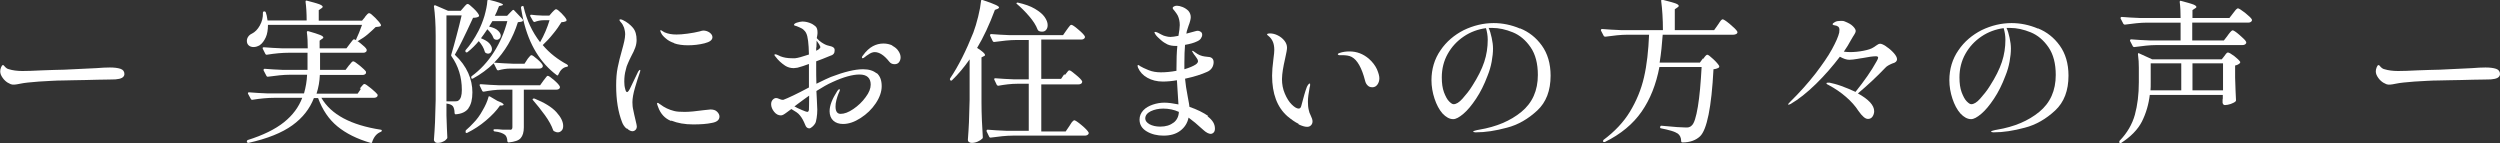
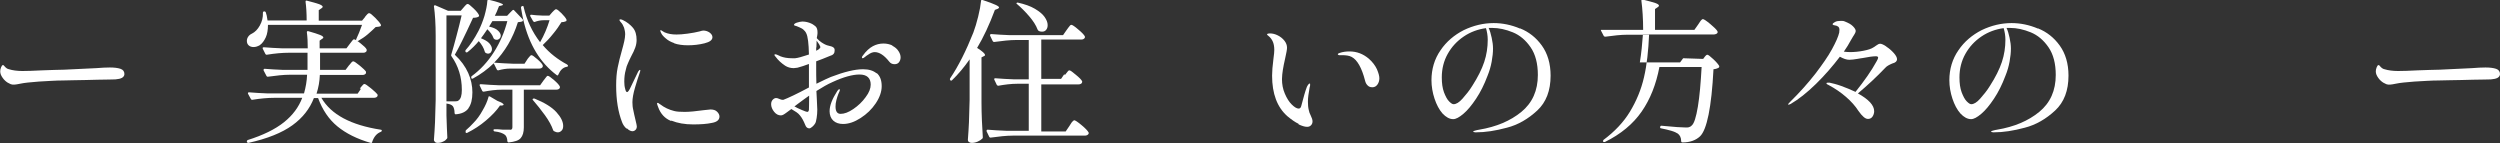
<svg xmlns="http://www.w3.org/2000/svg" id="_レイヤー_2" data-name="レイヤー 2" viewBox="0 0 113.73 6.51">
  <rect x="0" y="0" width="113.73" height="6.51" fill="#333333" stroke="none" />
  <defs>
    <style>
      .cls-1 {
        fill: #fff;
      }
    </style>
  </defs>
  <g id="design">
    <g>
      <path class="cls-1" d="M.49,3.83s-.09-.04-.14-.07c-.08-.05-.16-.12-.23-.22s-.11-.19-.11-.29c0-.06.01-.12.04-.19.03-.07.05-.1.09-.1.02,0,.04.02.07.06.06.07.13.12.2.13.16.05.37.08.61.08.21,0,.51-.01.9-.03.39-.01.73-.03,1-.03l1.46-.07c.24-.02.45-.03.62-.03.2,0,.36.02.48.06.12.04.18.12.18.24,0,.07-.04.13-.11.17-.07.04-.17.06-.29.07-.07,0-.21.01-.42.01-.22,0-.53.01-.94.02-.41,0-.75.02-1.02.02-.35,0-.72.03-1.11.05-.4.03-.67.06-.81.09-.15.03-.26.05-.31.05-.06,0-.11,0-.16-.02Z" />
      <path class="cls-1" d="M16.37,4.03s.04-.06.07-.09c.03-.04.06-.07.08-.09s.04-.03.06-.03c.04,0,.14.07.3.2.16.13.26.23.3.29,0,0,0,.02,0,.03,0,.03-.02.06-.05.08s-.08.03-.12.03h-2.39c.44.76,1.34,1.24,2.7,1.45.03,0,.05.02.05.05,0,.02-.02.03-.05.05-.18.07-.31.22-.39.46,0,.04-.03.05-.07.04-.62-.18-1.12-.43-1.51-.75-.39-.32-.68-.75-.88-1.29h-.19c-.19.49-.51.9-.98,1.24-.47.34-1.14.61-2,.8h-.01s-.05-.01-.06-.04h0v-.03s.01-.05.04-.06c.7-.22,1.25-.49,1.65-.81s.67-.69.83-1.11h-1.27c-.3,0-.63.03-1,.09h-.02s-.04-.01-.05-.04l-.13-.24s0-.01,0-.03c0-.02.02-.03.05-.03.26.02.54.04.85.05h1.65c.08-.28.13-.57.14-.85h-.78c-.3,0-.63.04-1,.09h-.02s-.04-.01-.05-.04l-.13-.25s0-.01,0-.03c0-.02.02-.04.05-.04.26.02.54.04.85.05h1.1v-.78h-.85c-.3,0-.63.03-1,.09h-.02s-.04-.01-.05-.04l-.12-.24s0-.01,0-.03c0-.02.02-.03.05-.03.26.02.54.04.85.05h1.15c0-.27-.01-.51-.04-.73,0-.05.02-.06.07-.05.25.07.43.13.53.17.1.04.15.08.15.12,0,.02-.02.04-.06.06l-.11.08v.35h1.22l.15-.2s.04-.05.07-.09c.03-.04.06-.07.07-.09s.04-.03.06-.03c.04,0,.14.06.29.18.15.12.25.21.28.28,0,.02,0,.05,0,.07-.03.05-.08.08-.15.08h-1.97v.78s1.16,0,1.16,0l.15-.2s.05-.05.07-.08c.02-.03.05-.06.07-.08.02-.02.04-.03.06-.03.04,0,.13.06.29.19s.25.22.29.28c0,.02,0,.05,0,.07-.03.05-.08.08-.16.08h-1.94c-.01.29-.06.57-.15.85h1.87l.15-.22ZM16.61.76s.04-.04.06-.07c.03-.03.05-.06.07-.07.02-.02.04-.02.06-.02.04,0,.13.07.27.21.14.14.23.25.26.32,0,0,0,.02,0,.03,0,.01,0,.02-.02.03-.03.02-.1.03-.22.04-.1.1-.22.21-.36.33s-.28.21-.42.29c-.02.02-.05.02-.08,0-.03-.01-.04-.04-.02-.08.08-.17.17-.38.26-.64h-4.28c0,.22-.03.42-.1.57s-.16.28-.28.36c-.09.05-.18.08-.27.08s-.16-.02-.22-.07c-.06-.05-.09-.12-.09-.21,0-.07.02-.13.06-.19.04-.06.1-.11.17-.14.14-.07.26-.19.36-.37.1-.18.15-.37.14-.58,0-.04.02-.06.06-.06h.02s.04.01.05.04c.03.08.06.2.08.37h1.78c0-.34-.02-.63-.05-.85,0-.05.02-.06.06-.05.27.07.45.12.56.16.1.04.16.08.16.12,0,.02-.02.05-.06.07l-.12.08v.48h1.97l.14-.17Z" />
      <path class="cls-1" d="M21.31,4.93c-.12.16-.31.25-.58.27h-.01s-.04-.02-.04-.05c0-.16-.04-.27-.08-.32-.05-.06-.14-.1-.29-.12v.54c.01.43.03.77.04,1,0,.02,0,.04-.02.06-.04.05-.09.1-.17.13-.07.04-.16.06-.26.06-.04,0-.08-.01-.11-.04-.03-.03-.05-.06-.05-.1.02-.28.04-.54.05-.8.01-.26.02-.6.03-1.02V1.64c0-.55-.03-1-.08-1.36h0s.02-.06.06-.04l.58.25h.58l.13-.15s.03-.04.06-.07c.03-.03.05-.05.07-.07.02-.01.04-.02.06-.02.04,0,.12.07.26.2.14.13.22.24.25.31.01.03,0,.05-.02.07-.05.03-.14.05-.25.05-.39.85-.67,1.41-.83,1.68.28.26.48.54.61.83s.19.59.19.88c0,.32-.06.56-.18.72ZM21.01,4.09c0-.58-.16-1.09-.47-1.53-.02-.02-.02-.05-.01-.08.07-.23.15-.52.24-.86s.17-.65.23-.92h-.69v3.91h.4c.07,0,.12-.01.15-.04.1-.07.15-.22.15-.48ZM23.04.75l.17-.18.1-.1s.02-.02.04-.02.03,0,.04.02l.39.41s.02.06,0,.08c-.04.03-.11.04-.22.05-.23.73-.59,1.34-1.08,1.84.27.02.56.04.88.05h.5l.13-.2s.03-.05.06-.08c.03-.04.05-.06.07-.08s.04-.03.06-.03c.04,0,.12.06.26.18.14.12.22.21.25.28,0,.02,0,.05,0,.07-.03.05-.08.08-.16.08h-1.32c-.18,0-.36.03-.54.08h-.02s-.04-.01-.05-.04l-.14-.28c-.28.27-.59.5-.94.69-.03.02-.06.01-.08-.01h0s-.01-.07.01-.09c.4-.29.74-.66,1.02-1.1.28-.44.48-.91.61-1.41h-.68l-.15.25c.18.04.32.1.4.18.09.08.13.16.13.23,0,.05-.02.1-.05.13-.04.04-.08.06-.13.06-.05,0-.09-.01-.12-.04-.01,0-.03-.03-.04-.06-.04-.12-.13-.24-.27-.38-.14.2-.23.34-.29.41.17.07.3.14.38.23.08.09.12.18.12.26,0,.06-.02.11-.05.15-.03.04-.08.06-.13.06-.04,0-.07-.01-.11-.04-.02,0-.03-.03-.04-.06-.04-.15-.13-.31-.27-.47-.15.18-.32.35-.51.5-.03.02-.06.02-.08,0h-.01s-.02-.07,0-.09c.21-.23.4-.52.59-.88.1-.2.19-.42.27-.68.07-.26.12-.48.13-.68,0-.04.03-.05.07-.05.42.1.64.18.64.22,0,.02-.02.03-.06.04l-.12.03c-.07.2-.14.34-.19.44h.56ZM22.74,4.81c-.15.22-.36.44-.63.67-.27.23-.55.41-.85.56-.03.02-.06.01-.08-.02h0s0-.07.01-.09c.14-.12.26-.24.35-.34.15-.15.29-.34.41-.56.13-.22.22-.42.27-.61,0-.04.03-.05.07-.03l.34.2c.19.07.28.13.28.17,0,.02-.02.03-.07.04h-.11ZM25.47,4c-.03.05-.08.08-.17.08h-1.47v1.72c0,.21-.05.38-.14.48-.09.11-.27.17-.55.2h-.01s-.04-.02-.05-.05c0-.13-.04-.23-.1-.29-.1-.08-.26-.14-.47-.16-.04,0-.06-.03-.06-.06,0-.03.01-.04.04-.04.12,0,.25,0,.39.02h.29c.06.01.09,0,.11-.02s.03-.05.03-.09v-1.71h-.48c-.28,0-.56.04-.82.09h-.02s-.04-.01-.05-.03l-.12-.25s0-.01,0-.03c0-.02.02-.03.05-.03.26.02.54.04.85.05h1.85l.15-.21s.05-.06.07-.09c.02-.03.05-.06.07-.09.02-.03.04-.04.06-.04.04,0,.13.06.28.19s.24.23.27.3c0,.02,0,.05,0,.07ZM25.8,2.94s.04.03.04.04c0,.04-.02.06-.06.06-.17.03-.29.15-.38.35,0,.02-.01.03-.03.04-.01,0-.03,0-.04-.01-.75-.56-1.26-1.39-1.52-2.5-.03-.14-.07-.32-.11-.57h0s.01-.06.04-.07h.01s.03-.01.03-.01c.02,0,.04.01.04.04.14.61.39,1.14.75,1.61.19-.33.33-.67.43-1h-.27c-.14,0-.28.03-.41.08h-.01s-.04-.01-.06-.04l-.13-.23s0-.02,0-.03c0-.02.02-.03.05-.03.12.02.29.03.53.04h.29l.13-.15s.04-.04.08-.08c.04-.04.07-.06.1-.06.04,0,.12.06.24.18.12.12.2.22.23.29.01.03,0,.05-.01.07-.03.01-.07.03-.12.04-.05,0-.09.01-.1.01-.1.16-.22.34-.38.53-.15.19-.31.36-.47.51.31.37.69.66,1.12.89ZM24.25,4.49s.04-.02.08,0c.44.18.77.38.98.61s.31.44.31.63c0,.09-.02.16-.07.21s-.1.08-.17.08c-.06,0-.12-.02-.17-.05-.02,0-.04-.03-.05-.06-.07-.2-.19-.42-.37-.67-.18-.25-.36-.47-.54-.68-.03-.03-.03-.05,0-.07Z" />
      <path class="cls-1" d="M28.5,5.85c-.09-.08-.16-.18-.2-.29-.18-.46-.27-1.01-.27-1.67,0-.31.02-.58.07-.82.05-.24.11-.5.19-.77.05-.18.09-.33.11-.43s.04-.21.04-.31-.02-.2-.05-.3c-.04-.1-.08-.18-.14-.24,0,0-.02-.02-.04-.05s-.03-.04-.03-.06.01-.03.04-.03.07.01.11.03c.19.09.34.21.46.35.12.14.17.33.17.56,0,.11-.02.23-.06.34s-.1.25-.19.41c-.05.09-.09.19-.14.3-.05.1-.08.2-.1.3-.05.17-.07.35-.07.54,0,.12.01.23.04.33.02.1.05.15.09.15.02,0,.04-.02.07-.06.03-.04.04-.07.05-.08l.38-.79c.03-.05.06-.08.08-.08.01,0,.02,0,.02.03l-.02.08c-.07.19-.14.42-.22.69-.08.27-.12.5-.12.67,0,.12.01.24.04.36.02.12.06.27.1.45.04.16.06.26.06.29,0,.07-.02.12-.06.16-.04.04-.09.06-.14.06-.07,0-.16-.04-.25-.13ZM30.52,5.5c-.27-.11-.47-.32-.58-.63-.03-.08-.05-.13-.05-.16,0-.02,0-.03.03-.03.01,0,.03,0,.06.03.02.02.04.03.06.04.18.14.39.24.63.3.11.03.27.04.48.04.22,0,.52-.03.88-.08.18-.02.27-.03.29-.03.13,0,.23.03.3.1.07.07.11.14.11.22,0,.15-.11.25-.34.29-.23.05-.51.07-.86.07-.38,0-.71-.06-.98-.17ZM30.67,1.96c-.15-.05-.28-.12-.38-.21-.11-.09-.18-.17-.22-.26-.02-.04-.03-.07-.03-.09,0-.02,0-.03.02-.03,0,0,.03.01.07.04.04.02.07.04.1.06.16.07.34.1.54.1.13,0,.3-.01.51-.04.21-.03.39-.06.54-.1.07-.02.13-.04.17-.04.11,0,.2.03.29.09.08.06.13.13.13.21,0,.13-.12.22-.36.28-.24.06-.49.09-.76.09-.24,0-.45-.03-.62-.09Z" />
      <path class="cls-1" d="M39.88,3.32c.15.13.23.32.23.6,0,.25-.09.51-.27.78-.18.27-.41.49-.69.67s-.54.27-.8.27c-.18,0-.33-.05-.44-.15-.11-.1-.17-.25-.17-.43,0-.26.12-.56.35-.92.04-.06.07-.08.09-.08s.03.01.03.03-.02.08-.07.18c-.03.07-.06.17-.09.28-.03.11-.04.21-.04.3,0,.22.08.33.23.33.17,0,.36-.07.58-.22s.41-.33.56-.54c.16-.21.23-.4.23-.57,0-.3-.17-.46-.51-.46-.31,0-.72.11-1.22.34-.23.1-.47.24-.74.41l.02.39c.01.22.02.38.02.46,0,.13-.01.26-.03.38s-.04.21-.07.25c-.03.05-.07.1-.13.15-.06.05-.1.07-.13.07-.09,0-.15-.05-.19-.16-.07-.17-.14-.31-.24-.43-.04-.05-.09-.1-.15-.14s-.14-.09-.24-.15l-.19.14c-.07.05-.12.09-.16.11-.04.02-.08.04-.12.04-.12,0-.22-.05-.31-.16-.09-.11-.14-.23-.14-.35,0-.09.03-.16.08-.21.05-.05.1-.07.15-.07.03,0,.08.01.14.04.07.03.11.04.13.04h.06c.21-.08.6-.26,1.16-.56,0-.5,0-.86,0-1.07-.19.07-.36.13-.52.17-.1.01-.16.02-.17.02-.15,0-.28-.04-.39-.11-.18-.12-.32-.25-.43-.4-.04-.04-.06-.07-.06-.09,0-.02.01-.03.03-.03.02,0,.05,0,.09.02.04.02.07.03.09.04l.06.03c.15.06.33.09.53.09.07,0,.11,0,.14,0,.12-.01.33-.07.63-.17-.01-.5-.05-.82-.12-.96-.03-.07-.08-.13-.14-.18s-.12-.07-.18-.1c-.06-.02-.1-.04-.12-.05-.01,0-.04-.01-.07-.02s-.05-.02-.05-.04c0-.03.04-.07.13-.1.1-.03.18-.05.25-.05.11,0,.22.02.33.06.11.04.19.09.26.15.07.06.1.15.1.28,0,.04,0,.08-.01.13,0,.05-.02.08-.02.1,0,.02,0,.03,0,.04.07.08.14.14.2.18.12.08.23.14.34.16.09.02.16.04.2.07.05.03.07.07.07.13,0,.07-.01.12-.04.16-.03.04-.07.07-.14.09l-.37.15c-.06.02-.11.04-.16.06-.05.02-.09.03-.13.05v.38c0,.15,0,.36.01.64.33-.16.55-.27.66-.31.6-.23,1.09-.35,1.46-.35.26,0,.47.06.62.19ZM36.81,4.35c-.15.1-.37.27-.67.49.08.05.19.1.33.16s.22.09.25.09c.05,0,.07-.03.08-.1,0-.07.01-.28.01-.65ZM37.13,2.16v.15s.06-.03.07-.04c.01,0,.04-.02.07-.05s.05-.05.05-.07-.01-.06-.04-.1c0-.02-.05-.08-.13-.2,0,.13-.01.23-.01.31ZM40.59,2.08c.12.06.22.14.28.24.07.1.1.2.1.29s-.03.17-.08.23-.12.08-.2.08c-.1,0-.18-.04-.24-.12-.23-.29-.45-.43-.66-.43-.09,0-.19.04-.3.12-.04.02-.09.06-.14.1s-.08.06-.1.06c-.03,0-.04-.01-.04-.04,0-.02.01-.04.04-.08.15-.21.31-.35.46-.43.15-.08.31-.12.48-.12.15,0,.28.03.41.09Z" />
      <path class="cls-1" d="M44.11,2.7c-.25.36-.52.68-.8.95-.02.02-.05.03-.08,0h0s-.03-.04-.01-.08c.38-.56.73-1.26,1.06-2.09.08-.21.15-.45.22-.73.07-.28.11-.51.13-.71,0-.04.03-.06.07-.04.28.09.48.17.59.22.11.05.16.09.16.12,0,.02-.02.04-.06.06l-.13.05c-.25.67-.52,1.25-.81,1.73.24.15.36.26.36.32,0,.03-.02.05-.06.06l-.1.05v2.03c0,.58.03,1.12.06,1.6,0,.03,0,.05-.03.07-.05.05-.11.09-.2.13-.09.04-.18.06-.27.06-.05,0-.09-.01-.13-.04-.04-.03-.05-.06-.05-.1.02-.28.04-.54.05-.8.01-.26.02-.6.03-1.02v-1.84ZM48.44,3.42s.04-.05.07-.09.06-.08.08-.1.04-.03.06-.03c.04,0,.14.07.29.2.16.13.26.23.29.3,0,0,0,.02,0,.03,0,.03-.02.06-.05.08s-.08.03-.12.03h-1.69v2.14h1.11l.17-.25s.04-.06.07-.11c.03-.05.06-.09.09-.11.02-.02.04-.04.06-.04.04,0,.15.07.33.22.18.15.28.26.32.33.01.02.01.05,0,.07-.03.05-.09.08-.17.08h-3.28c-.3,0-.63.04-1,.09h-.02s-.04-.01-.05-.04l-.12-.25s0-.01,0-.03c0-.02.02-.04.05-.04.26.02.54.04.85.05h1.02v-2.14h-.5c-.31,0-.6.04-.88.09h-.02s-.03-.01-.05-.03l-.12-.25s0-.01,0-.03c0-.02.02-.03.05-.03.26.02.54.04.85.05h.67v-1.79h-.57c-.3,0-.63.04-1,.09h-.02s-.03-.01-.05-.04l-.12-.25s0-.01,0-.03c0-.02.02-.04.05-.04.26.02.54.04.85.05h2.42l.16-.23s.04-.06.08-.11c.03-.04.06-.08.08-.1s.04-.03.06-.03c.04,0,.15.07.31.21.17.14.27.25.3.31.01.02.01.05,0,.07-.03.05-.08.08-.16.08h-1.82v1.79h.9l.15-.22ZM46.23.17s0-.02.01-.03c.02-.02.04-.03.07-.02.31.07.57.16.77.28.2.12.35.24.44.37.09.13.14.25.14.37,0,.09-.02.16-.07.22-.05.06-.11.08-.19.08-.06,0-.11-.01-.15-.04-.02,0-.03-.03-.05-.06-.07-.19-.2-.39-.38-.6-.18-.21-.37-.4-.56-.56-.01,0-.02-.02-.02-.04Z" />
-       <path class="cls-1" d="M54.93,5.29c.23.17.34.35.34.56,0,.08-.02.14-.06.18-.04.04-.09.06-.13.06-.09,0-.21-.06-.34-.18-.27-.25-.49-.43-.67-.56-.05.25-.18.45-.38.6s-.45.22-.76.22c-.28,0-.54-.06-.76-.19s-.33-.31-.33-.54c0-.16.06-.3.17-.42s.26-.2.43-.26c.18-.06.35-.09.53-.09s.39.03.64.08l-.07-1.1c-.22.04-.44.06-.64.06-.27,0-.5-.06-.7-.17s-.34-.26-.43-.46c-.01-.04-.02-.07-.02-.08,0-.02,0-.04.03-.04.01,0,.03,0,.05.02.02.01.03.02.04.03.08.05.21.11.38.18.17.07.36.1.56.1.21,0,.45-.02.71-.07v-.1c0-.41.01-.75.04-1.03h-.06c-.15,0-.28-.02-.39-.07-.1-.05-.2-.11-.3-.2-.1-.09-.18-.16-.23-.23-.04-.06-.06-.1-.06-.11,0-.02,0-.03.03-.03s.06.01.13.04c.02.01.07.04.15.08.07.04.15.07.21.08.07.02.14.03.21.03.08,0,.2-.02.36-.05.04-.22.06-.39.06-.49,0-.16-.03-.3-.09-.43-.03-.06-.08-.13-.15-.22-.02-.02-.04-.05-.06-.07-.02-.02-.02-.04-.02-.06,0-.03.02-.05.06-.07.04-.02.08-.03.13-.03.07,0,.16.02.26.06.1.04.19.1.26.17.07.08.11.18.11.29,0,.05-.01.11-.03.18s-.04.14-.07.21c-.04.11-.06.2-.08.25l-.02.11.37-.1c.07-.02.11-.03.14-.03.06,0,.11.02.15.05.04.03.06.07.06.13s-.02.11-.06.17c-.04.06-.1.1-.17.13-.14.07-.32.12-.55.16-.02.23-.03.5-.03.83,0,.13,0,.22,0,.28.23-.07.4-.14.52-.22.07-.05.1-.1.1-.15,0-.04-.02-.09-.06-.14s-.06-.08-.07-.1c-.05-.06-.07-.09-.08-.11-.04-.06-.06-.1-.06-.1,0-.01,0-.02.02-.02.02,0,.06.03.13.08.13.1.27.16.43.18.03,0,.08.01.17.02.08,0,.15.04.18.08.03.03.05.09.05.16,0,.08-.02.17-.07.25s-.13.15-.23.19c-.24.11-.58.22-1,.31.02.22.06.51.13.86.04.22.07.36.07.42.35.12.63.26.86.42ZM53.39,5.58c.15-.12.23-.28.24-.49-.22-.1-.46-.15-.71-.15-.21,0-.4.04-.57.12-.16.08-.25.19-.25.33,0,.1.06.18.19.26.13.07.29.11.49.11.25,0,.45-.06.6-.18Z" />
      <path class="cls-1" d="M59.07,5.63c-.15-.07-.32-.19-.5-.34-.47-.41-.7-1.03-.7-1.85,0-.19.02-.44.06-.75.03-.21.04-.35.04-.42,0-.14-.02-.26-.06-.36s-.11-.2-.21-.28c-.04-.03-.06-.05-.06-.06,0-.01.01-.03.04-.04.03,0,.06-.01.09-.01.12,0,.24.03.36.09.12.06.22.14.3.24.08.1.12.21.12.32,0,.08-.03.24-.08.46-.05.23-.09.41-.11.55-.02.14-.04.28-.04.42,0,.23.04.45.13.66.09.21.19.37.31.49.12.12.23.19.32.19.06,0,.1-.04.12-.13.1-.38.18-.67.25-.85l.03-.06s.03-.05.05-.07c.02-.02.03-.03.05-.03s.02.01.02.04c0,.05,0,.09-.02.13-.05.27-.08.48-.08.65,0,.15.01.27.04.39.01.07.04.15.09.25.05.1.08.19.08.26,0,.07-.02.13-.07.18s-.1.07-.18.07c-.1,0-.23-.04-.38-.11ZM62.21,3.88c-.05-.05-.09-.12-.11-.21-.15-.59-.36-.95-.61-1.08-.11-.06-.26-.08-.45-.08h-.12s-.06-.01-.06-.04.03-.04.08-.06c.14-.05.29-.07.45-.07.33,0,.62.11.88.33.17.15.29.31.37.48.07.17.11.3.11.41,0,.11-.03.21-.09.29-.06.08-.13.12-.23.12s-.16-.03-.21-.08Z" />
      <path class="cls-1" d="M69.15,1.29c.4.16.73.42.99.78s.4.82.4,1.37c0,.68-.2,1.21-.61,1.59-.41.38-.87.65-1.38.78-.52.14-.98.21-1.4.21-.03,0-.06,0-.09-.01-.03,0-.04-.02-.04-.02,0-.02.03-.04.09-.05.06-.02.12-.03.18-.04.78-.13,1.42-.4,1.92-.81.5-.41.75-.97.75-1.68,0-.52-.11-.94-.33-1.26-.22-.32-.49-.55-.81-.68s-.63-.2-.94-.2c-.07,0-.13,0-.16,0,.06.12.1.27.14.45.04.18.06.34.06.49,0,.18-.02.37-.06.59-.04.22-.1.43-.19.65-.15.4-.32.74-.52,1.04-.2.3-.39.53-.58.69-.19.16-.34.24-.46.24-.17,0-.33-.09-.49-.26-.15-.17-.27-.4-.36-.67-.09-.27-.14-.56-.14-.84,0-.51.14-.97.41-1.36.27-.4.63-.7,1.06-.92.44-.21.89-.32,1.36-.32.4,0,.8.08,1.2.25ZM67.6,1.28c-.36.05-.7.17-1.01.38-.31.21-.55.47-.73.79s-.27.68-.27,1.07c0,.27.03.49.1.68.07.18.14.32.23.41.09.09.15.13.21.13.11,0,.25-.08.4-.25s.31-.36.45-.59c.25-.39.43-.75.54-1.08.11-.33.16-.67.16-1.01,0-.19-.03-.36-.08-.53Z" />
-       <path class="cls-1" d="M77.48,2.68s.04-.05.06-.08.04-.05.07-.08c.02-.02.04-.03.06-.03.04,0,.13.07.27.2.15.14.23.24.27.31.01.02,0,.05-.01.07-.06.04-.14.07-.25.08-.09,1.73-.3,2.75-.61,3.05-.19.18-.46.28-.8.28-.04,0-.06-.02-.06-.06,0-.16-.06-.27-.15-.34-.06-.04-.16-.09-.3-.13s-.3-.08-.46-.11c-.03,0-.05-.02-.05-.06h0s.02-.07.06-.06c.59.06.96.08,1.11.08.07,0,.12,0,.16-.02.04-.01.07-.03.11-.07.11-.09.2-.38.28-.86s.13-1.08.17-1.8h-1.92c-.15.79-.42,1.47-.81,2.03s-.94,1.02-1.67,1.38c-.04.01-.06,0-.08-.01-.01-.03,0-.06.01-.08.51-.38.92-.81,1.21-1.29s.51-1,.64-1.57c.13-.56.2-1.21.23-1.93h-.99c-.3,0-.63.04-1,.09h-.02s-.03-.01-.05-.03l-.13-.25s0-.01,0-.03c0-.02.02-.04.05-.04.26.02.54.04.85.05h1.92c0-.5-.03-.94-.08-1.33h0c0-.05.02-.06.06-.05.27.07.47.12.58.16.11.04.16.08.16.12,0,.02-.02.05-.06.07l-.12.08v.95h1.79l.17-.24s.05-.07.08-.12.06-.08.08-.1.04-.03.06-.03c.04,0,.15.07.33.22s.29.26.33.33c0,.02.01.03.01.04,0,.03-.02.06-.06.08-.04.02-.08.03-.13.03h-3.21c-.03.42-.07.84-.14,1.27h1.83l.14-.19Z" />
+       <path class="cls-1" d="M77.48,2.68s.04-.05.06-.08.04-.05.07-.08c.02-.02.04-.03.06-.03.04,0,.13.07.27.2.15.14.23.24.27.31.01.02,0,.05-.01.07-.06.04-.14.07-.25.08-.09,1.73-.3,2.75-.61,3.05-.19.18-.46.28-.8.28-.04,0-.06-.02-.06-.06,0-.16-.06-.27-.15-.34-.06-.04-.16-.09-.3-.13s-.3-.08-.46-.11c-.03,0-.05-.02-.05-.06h0s.02-.07.06-.06c.59.06.96.08,1.11.08.07,0,.12,0,.16-.02.04-.01.07-.03.11-.07.11-.09.2-.38.28-.86s.13-1.08.17-1.8h-1.92c-.15.79-.42,1.47-.81,2.03s-.94,1.02-1.67,1.38c-.04.01-.06,0-.08-.01-.01-.03,0-.06.01-.08.51-.38.92-.81,1.21-1.29s.51-1,.64-1.57c.13-.56.2-1.21.23-1.93h-.99c-.3,0-.63.04-1,.09h-.02s-.03-.01-.05-.03l-.13-.25s0-.01,0-.03h1.92c0-.5-.03-.94-.08-1.33h0c0-.05.02-.06.06-.05.27.07.47.12.58.16.11.04.16.08.16.12,0,.02-.02.05-.06.07l-.12.08v.95h1.79l.17-.24s.05-.07.08-.12.06-.08.08-.1.04-.03.06-.03c.04,0,.15.07.33.22s.29.26.33.33c0,.02.01.03.01.04,0,.03-.02.06-.06.08-.04.02-.08.03-.13.03h-3.21c-.03.42-.07.84-.14,1.27h1.83l.14-.19Z" />
      <path class="cls-1" d="M85.81,2.12c.13.08.24.18.34.29.1.11.15.21.15.28,0,.05-.02.09-.05.12-.03.03-.09.06-.17.08-.14.06-.25.12-.31.19-.39.41-.81.8-1.25,1.17.49.27.74.54.74.81,0,.09-.03.18-.08.25s-.12.1-.2.1c-.07,0-.13-.03-.2-.09-.07-.06-.15-.15-.24-.28-.14-.22-.33-.43-.56-.63-.23-.2-.49-.38-.79-.54-.07-.03-.1-.05-.1-.08,0-.02.02-.03.06-.03h.08c.13.03.31.07.53.15.22.08.44.17.65.27.41-.51.73-.97.96-1.39.05-.08.07-.14.07-.17,0-.04-.04-.06-.1-.06-.14,0-.34.03-.6.08-.03,0-.12.02-.25.04-.13.02-.25.04-.36.04-.13,0-.27-.05-.43-.14-.32.42-.68.84-1.09,1.24s-.79.7-1.15.91c-.04.02-.07.03-.1.03-.01,0-.02,0-.02-.01,0-.01.03-.05.1-.12.43-.42.81-.85,1.14-1.27.32-.42.58-.79.76-1.12s.29-.58.33-.76c0-.06.01-.1.01-.12,0-.07-.02-.12-.06-.15-.04-.03-.09-.05-.17-.06-.02,0-.04-.01-.06-.02s-.02-.02-.02-.03c0-.03.04-.06.11-.1s.16-.05.27-.05c.07,0,.12,0,.18.03.15.06.27.12.36.21s.13.16.13.22c0,.03-.01.07-.04.12s-.05.09-.08.13l-.1.17c-.09.17-.2.35-.32.52.08.01.18.02.29.02.19,0,.39-.02.6-.06.21-.04.36-.09.45-.15.04-.02.08-.05.12-.08s.08-.05.11-.07c.03-.01.06-.02.08-.02.06,0,.16.04.29.13Z" />
      <path class="cls-1" d="M92.71,1.29c.4.16.73.42.99.78s.4.82.4,1.37c0,.68-.2,1.21-.61,1.59-.41.38-.87.65-1.38.78-.52.14-.98.21-1.4.21-.03,0-.06,0-.09-.01-.03,0-.04-.02-.04-.02,0-.02.03-.04.09-.05.06-.02.12-.03.18-.04.78-.13,1.42-.4,1.92-.81.5-.41.75-.97.75-1.68,0-.52-.11-.94-.33-1.26-.22-.32-.49-.55-.81-.68s-.63-.2-.94-.2c-.07,0-.13,0-.16,0,.06.12.1.27.14.45.04.18.06.34.06.49,0,.18-.02.37-.06.59-.04.22-.1.43-.19.65-.15.4-.32.74-.52,1.04-.2.3-.39.53-.58.69-.19.16-.34.24-.46.24-.17,0-.33-.09-.49-.26-.15-.17-.27-.4-.36-.67-.09-.27-.14-.56-.14-.84,0-.51.14-.97.41-1.36.27-.4.63-.7,1.06-.92.44-.21.89-.32,1.36-.32.4,0,.8.08,1.2.25ZM91.15,1.28c-.36.05-.7.17-1.01.38-.31.21-.55.47-.73.79s-.27.68-.27,1.07c0,.27.03.49.1.68.07.18.14.32.23.41.09.09.15.13.21.13.11,0,.25-.08.4-.25s.31-.36.45-.59c.25-.39.43-.75.54-1.08.11-.33.16-.67.16-1.01,0-.19-.03-.36-.08-.53Z" />
-       <path class="cls-1" d="M97.8,4.3c-.05.44-.17.85-.36,1.23-.19.37-.51.69-.94.97-.03.02-.06.02-.08,0h0s-.02-.06,0-.09c.35-.36.58-.76.7-1.19.12-.44.18-.93.18-1.48v-.66c0-.2-.01-.4-.04-.61,0-.05.02-.07.06-.04l.59.27h3.16l.12-.15s.03-.04.05-.07.04-.05.06-.07.04-.02.06-.02c.04,0,.13.05.28.16.14.11.23.2.27.26.01.02,0,.04-.01.06-.06.06-.13.09-.22.11v.55c.01.45.03.79.04,1.02,0,.03,0,.05-.03.07-.04.04-.11.07-.21.11-.1.03-.18.05-.26.05-.06,0-.09-.03-.11-.1,0-.03,0-.05,0-.07,0-.01,0-.03,0-.05s0-.05.01-.08v-.16h-3.33ZM101.35,1.6s.05-.06.07-.09c.03-.03.05-.07.08-.09.03-.03.05-.04.07-.04.04,0,.15.07.31.21s.27.24.3.31c.01.02.01.05,0,.07-.03.05-.08.08-.17.08h-3.91c-.3,0-.63.04-1,.09h-.02s-.04-.01-.05-.03l-.13-.25s0-.01,0-.03c0-.02.02-.04.05-.04.26.02.54.04.85.05h1.4v-.81h-1.53c-.3,0-.63.04-1,.09h-.02s-.03-.01-.05-.03l-.13-.25s0-.01,0-.03c0-.02.02-.04.05-.04.26.02.54.04.85.05h1.83c0-.27-.01-.52-.04-.73,0-.05.02-.06.06-.05.26.07.44.12.55.16.1.04.15.08.15.12,0,.02-.02.04-.06.06l-.12.08v.36h1.68l.17-.22s.04-.05.07-.09c.03-.04.06-.08.09-.1s.04-.03.06-.03c.04,0,.15.07.32.2.17.14.28.24.31.3.01.02.01.05,0,.07-.03.05-.08.08-.17.08h-2.54v.81h1.44l.17-.22ZM99.23,4.11v-1.23h-1.39v.85c0,.17,0,.3-.01.38h1.41ZM99.74,2.88v1.23h1.39v-1.23h-1.39Z" />
      <path class="cls-1" d="M108.56,3.83s-.09-.04-.14-.07c-.08-.05-.16-.12-.23-.22s-.11-.19-.11-.29c0-.06.01-.12.04-.19.03-.07.05-.1.09-.1.02,0,.04.02.07.06.06.07.13.12.2.13.16.05.37.08.61.08.21,0,.51-.01.9-.03.39-.01.73-.03,1-.03l1.46-.07c.24-.02.45-.03.62-.03.2,0,.36.02.48.06.12.04.18.12.18.24,0,.07-.04.13-.11.17-.07.04-.17.06-.29.07-.07,0-.21.01-.42.01-.22,0-.53.01-.94.02-.41,0-.75.02-1.02.02-.35,0-.72.03-1.11.05-.4.03-.67.06-.81.09-.15.03-.26.05-.31.05-.06,0-.11,0-.16-.02Z" />
    </g>
  </g>
</svg>